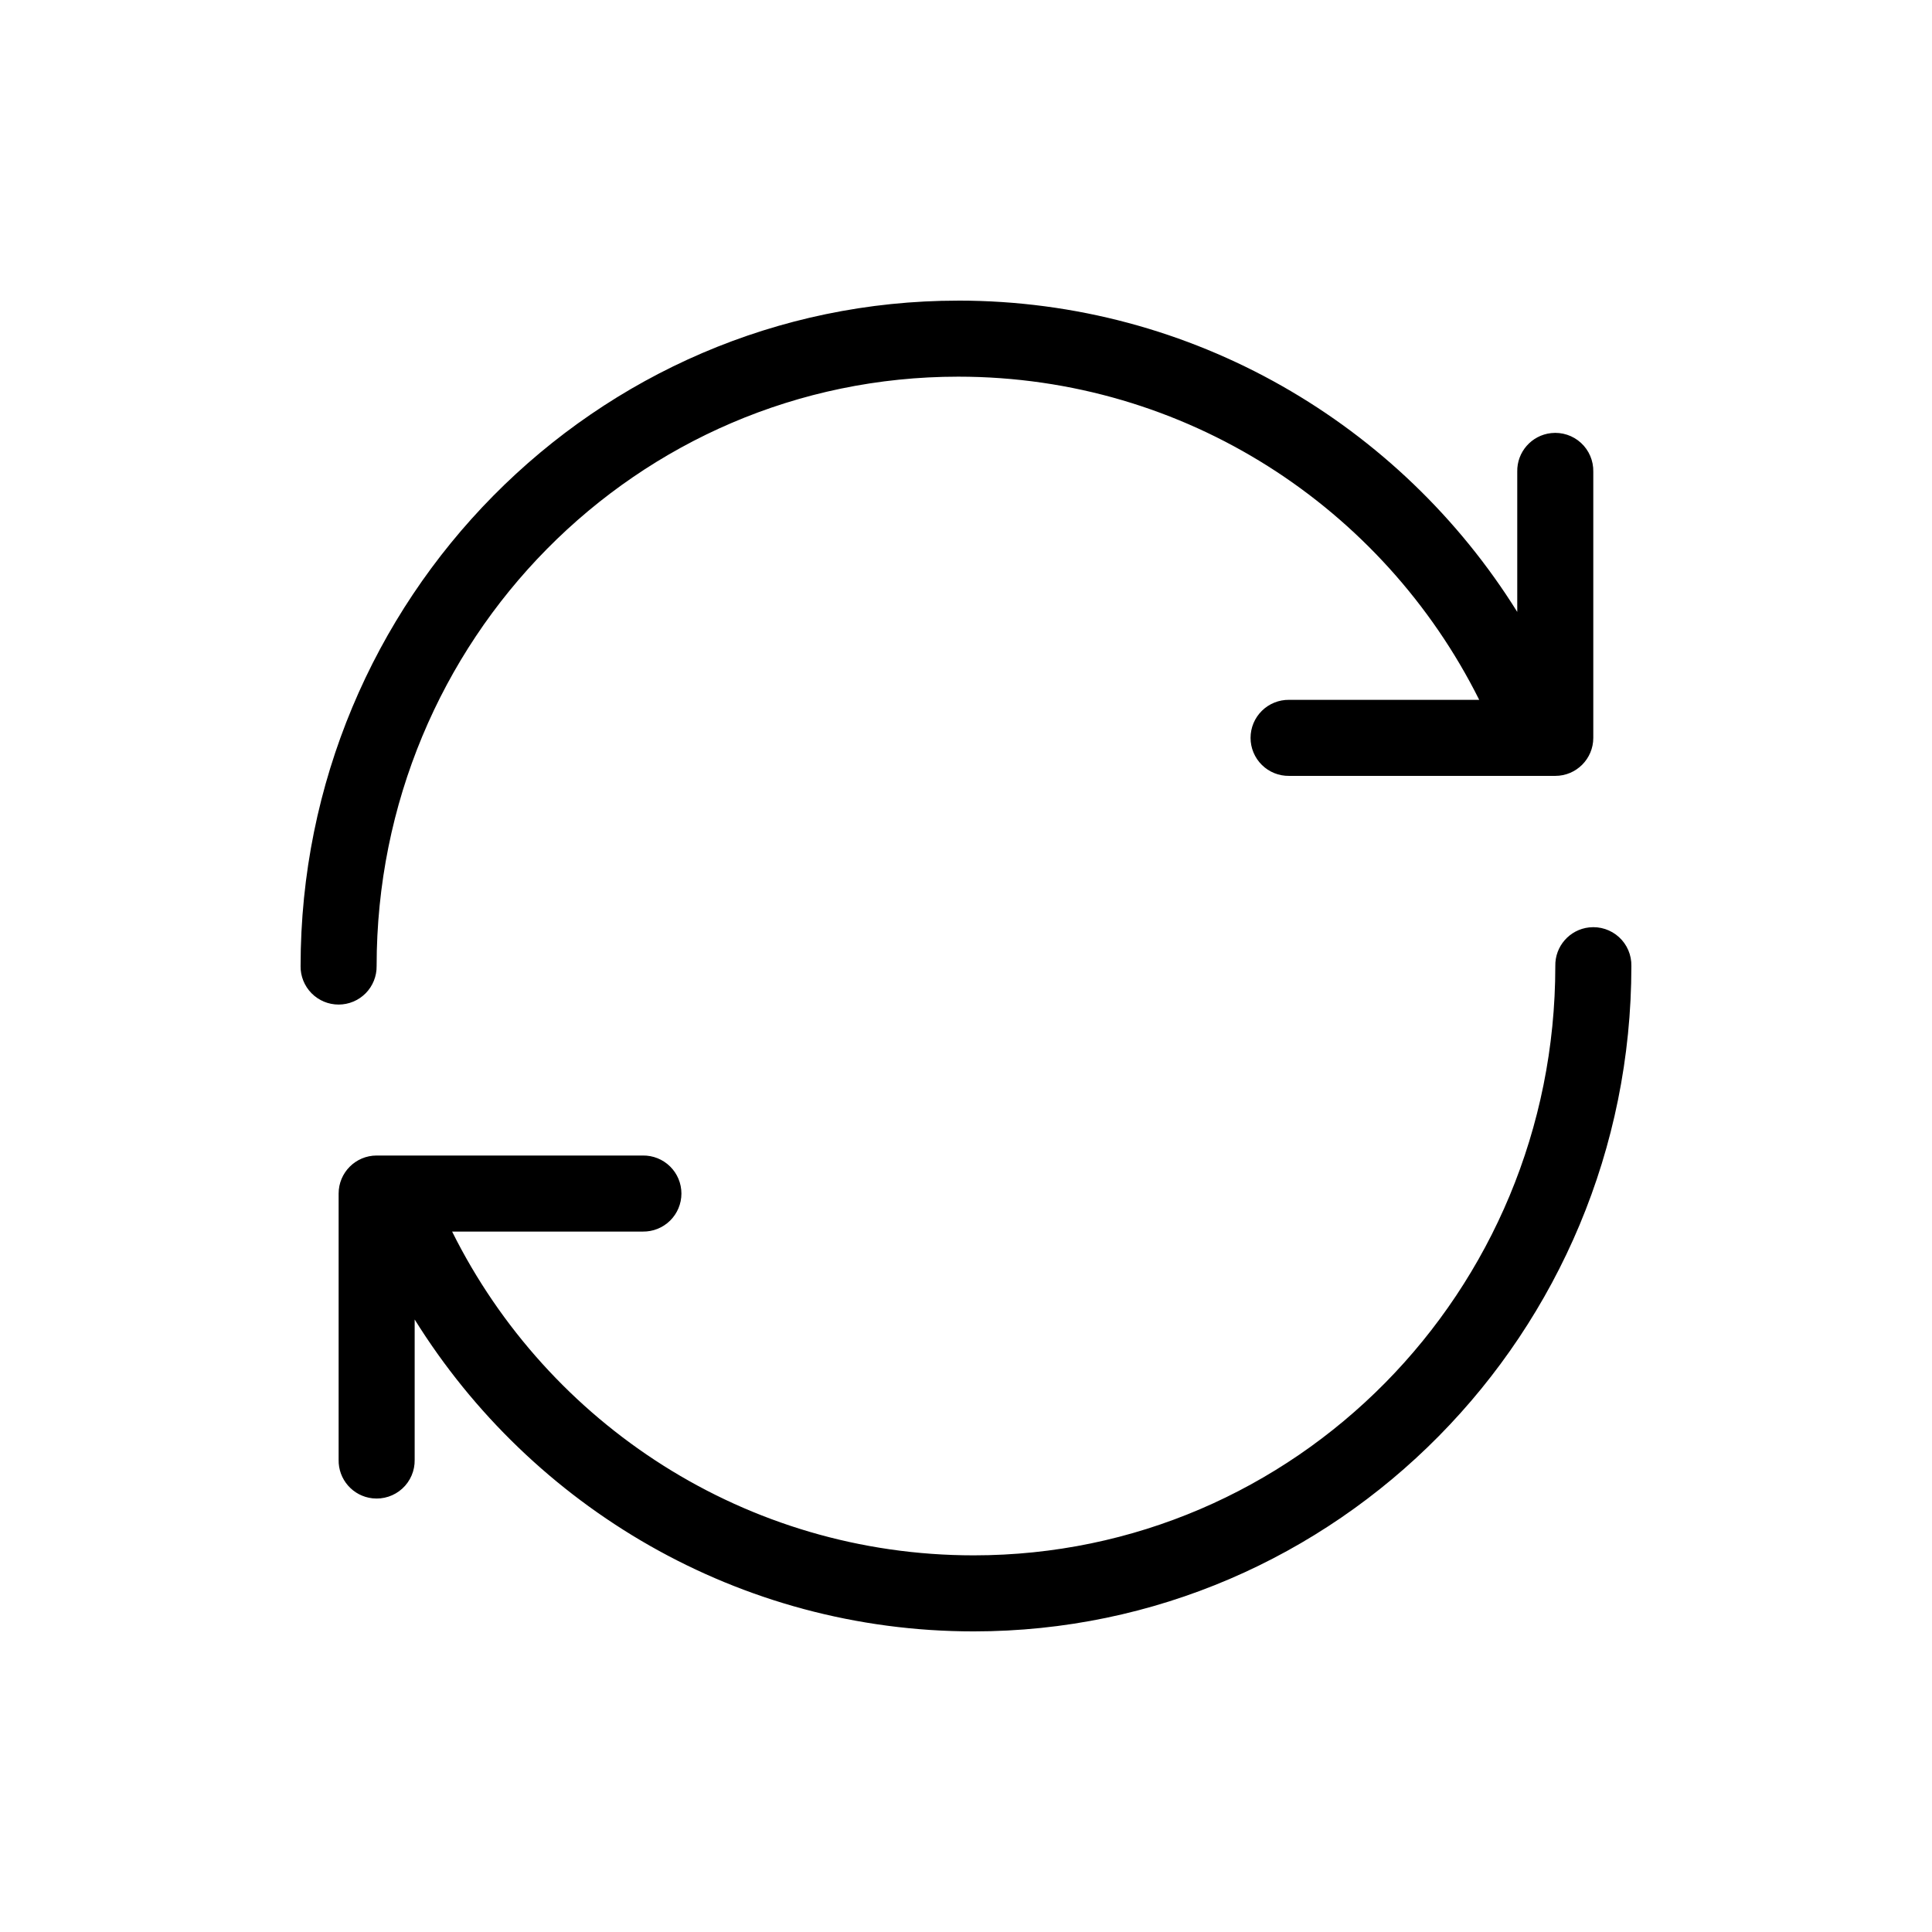
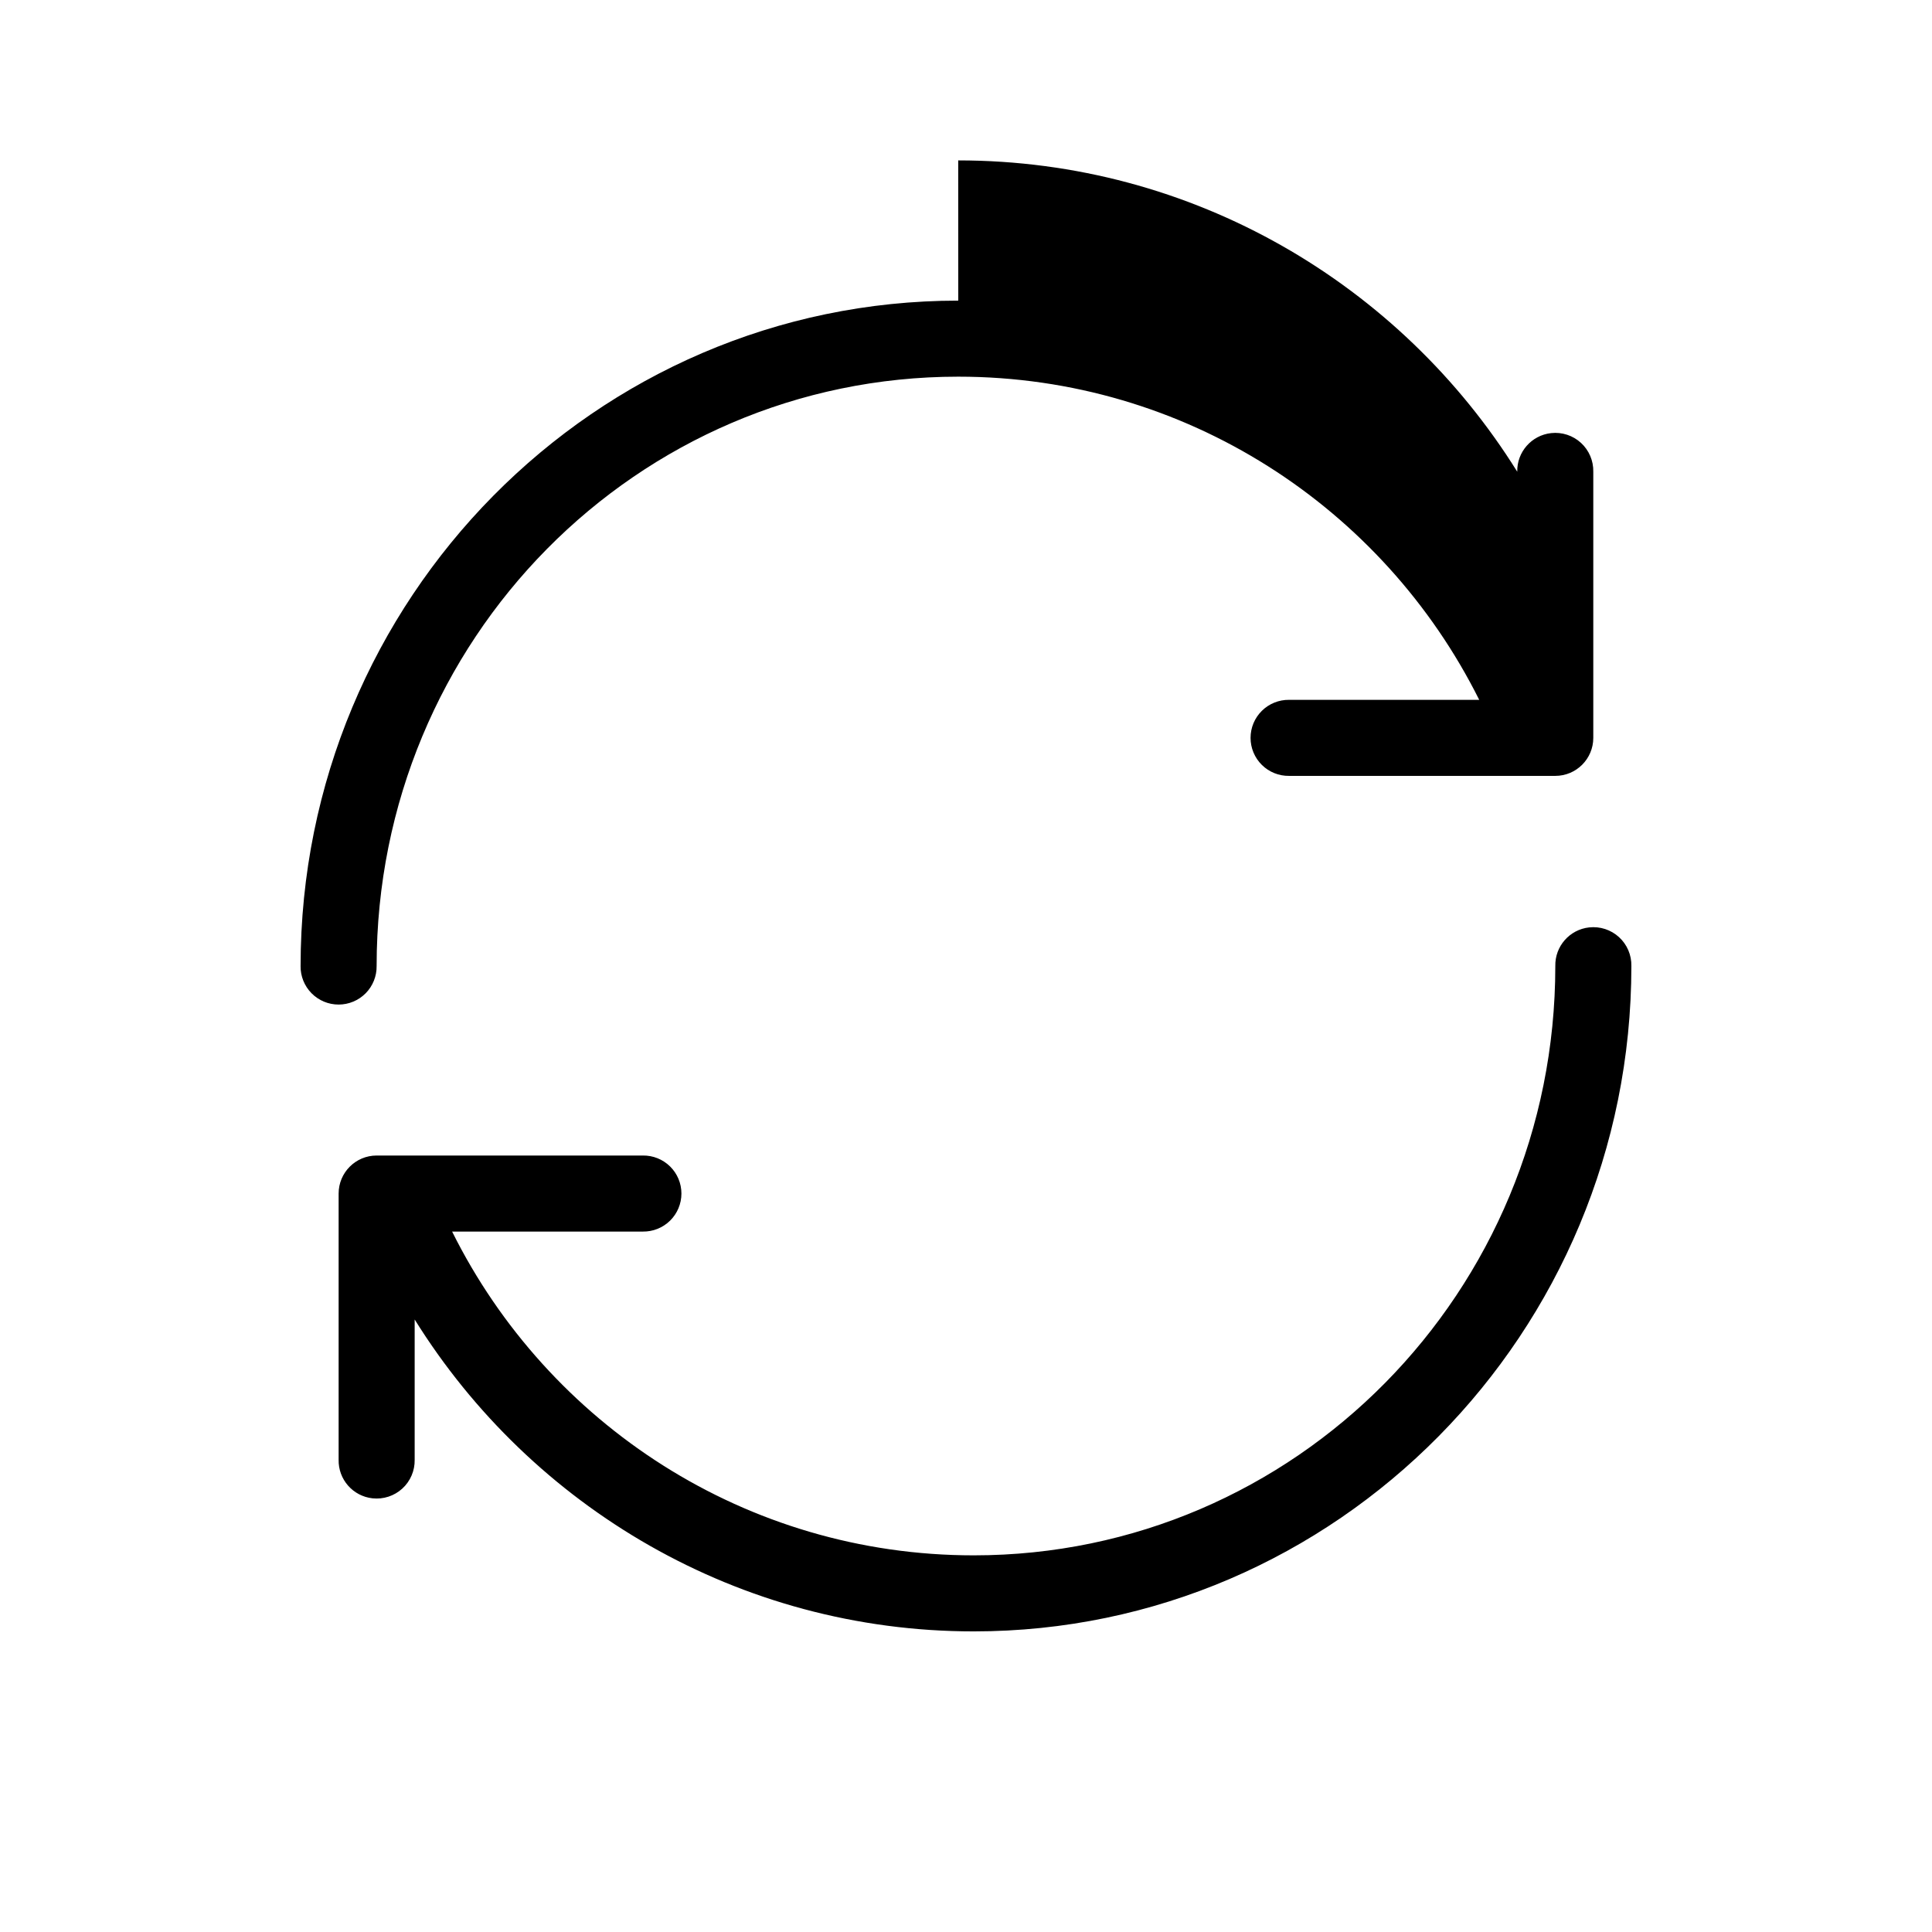
<svg xmlns="http://www.w3.org/2000/svg" fill="#000000" width="800px" height="800px" version="1.1" viewBox="144 144 512 512">
-   <path d="m397.95 223.67c-96.203 0-174.29 79.133-174.29 176.33h-0.004c-0.039 2.695 1.008 5.297 2.902 7.219 1.891 1.918 4.477 3 7.176 3 2.695 0 5.281-1.082 7.176-3 1.891-1.922 2.938-4.523 2.898-7.219 0-86.441 68.961-156.18 154.13-156.18 60.254 0 112.66 34.746 138.07 85.648h-50.383l0.004-0.004c-2.695-0.035-5.297 1.008-7.215 2.902-1.922 1.895-3.004 4.477-3.004 7.176s1.082 5.281 3.004 7.176c1.918 1.895 4.519 2.938 7.215 2.898h70.535c5.562 0 10.074-4.508 10.074-10.074v-70.535c0.062-2.898-1.129-5.688-3.269-7.648s-5.023-2.902-7.906-2.582c-5.191 0.57-9.086 5.012-8.977 10.23v37.156c-30.949-49.66-85.934-82.5-148.15-82.5zm167.2 166.1h-0.004c-5.191 0.57-9.086 5.012-8.973 10.234 0 86.441-68.961 156.18-154.13 156.18-60.328 0-112.85-34.785-138.23-85.805h50.539-0.004c2.699 0.043 5.301-1 7.227-2.894s3.008-4.481 3.008-7.18c0-2.703-1.082-5.289-3.008-7.184-1.926-1.895-4.527-2.938-7.227-2.894h-70.535c-5.562 0-10.074 4.512-10.074 10.078v70.531c-0.113 5.223 3.781 9.664 8.973 10.234 2.887 0.316 5.766-0.625 7.906-2.582 2.144-1.961 3.336-4.75 3.273-7.652v-37.156c30.945 49.715 85.918 82.656 148.15 82.656 96.203 0 174.29-79.133 174.29-176.33 0.062-2.902-1.129-5.691-3.269-7.648-2.141-1.961-5.023-2.902-7.91-2.586z" />
+   <path d="m397.95 223.67c-96.203 0-174.29 79.133-174.29 176.33h-0.004c-0.039 2.695 1.008 5.297 2.902 7.219 1.891 1.918 4.477 3 7.176 3 2.695 0 5.281-1.082 7.176-3 1.891-1.922 2.938-4.523 2.898-7.219 0-86.441 68.961-156.18 154.13-156.18 60.254 0 112.66 34.746 138.07 85.648h-50.383l0.004-0.004c-2.695-0.035-5.297 1.008-7.215 2.902-1.922 1.895-3.004 4.477-3.004 7.176s1.082 5.281 3.004 7.176c1.918 1.895 4.519 2.938 7.215 2.898h70.535c5.562 0 10.074-4.508 10.074-10.074v-70.535c0.062-2.898-1.129-5.688-3.269-7.648s-5.023-2.902-7.906-2.582c-5.191 0.57-9.086 5.012-8.977 10.23c-30.949-49.66-85.934-82.5-148.15-82.5zm167.2 166.1h-0.004c-5.191 0.57-9.086 5.012-8.973 10.234 0 86.441-68.961 156.18-154.13 156.18-60.328 0-112.85-34.785-138.23-85.805h50.539-0.004c2.699 0.043 5.301-1 7.227-2.894s3.008-4.481 3.008-7.18c0-2.703-1.082-5.289-3.008-7.184-1.926-1.895-4.527-2.938-7.227-2.894h-70.535c-5.562 0-10.074 4.512-10.074 10.078v70.531c-0.113 5.223 3.781 9.664 8.973 10.234 2.887 0.316 5.766-0.625 7.906-2.582 2.144-1.961 3.336-4.75 3.273-7.652v-37.156c30.945 49.715 85.918 82.656 148.15 82.656 96.203 0 174.29-79.133 174.29-176.33 0.062-2.902-1.129-5.691-3.269-7.648-2.141-1.961-5.023-2.902-7.91-2.586z" />
</svg>